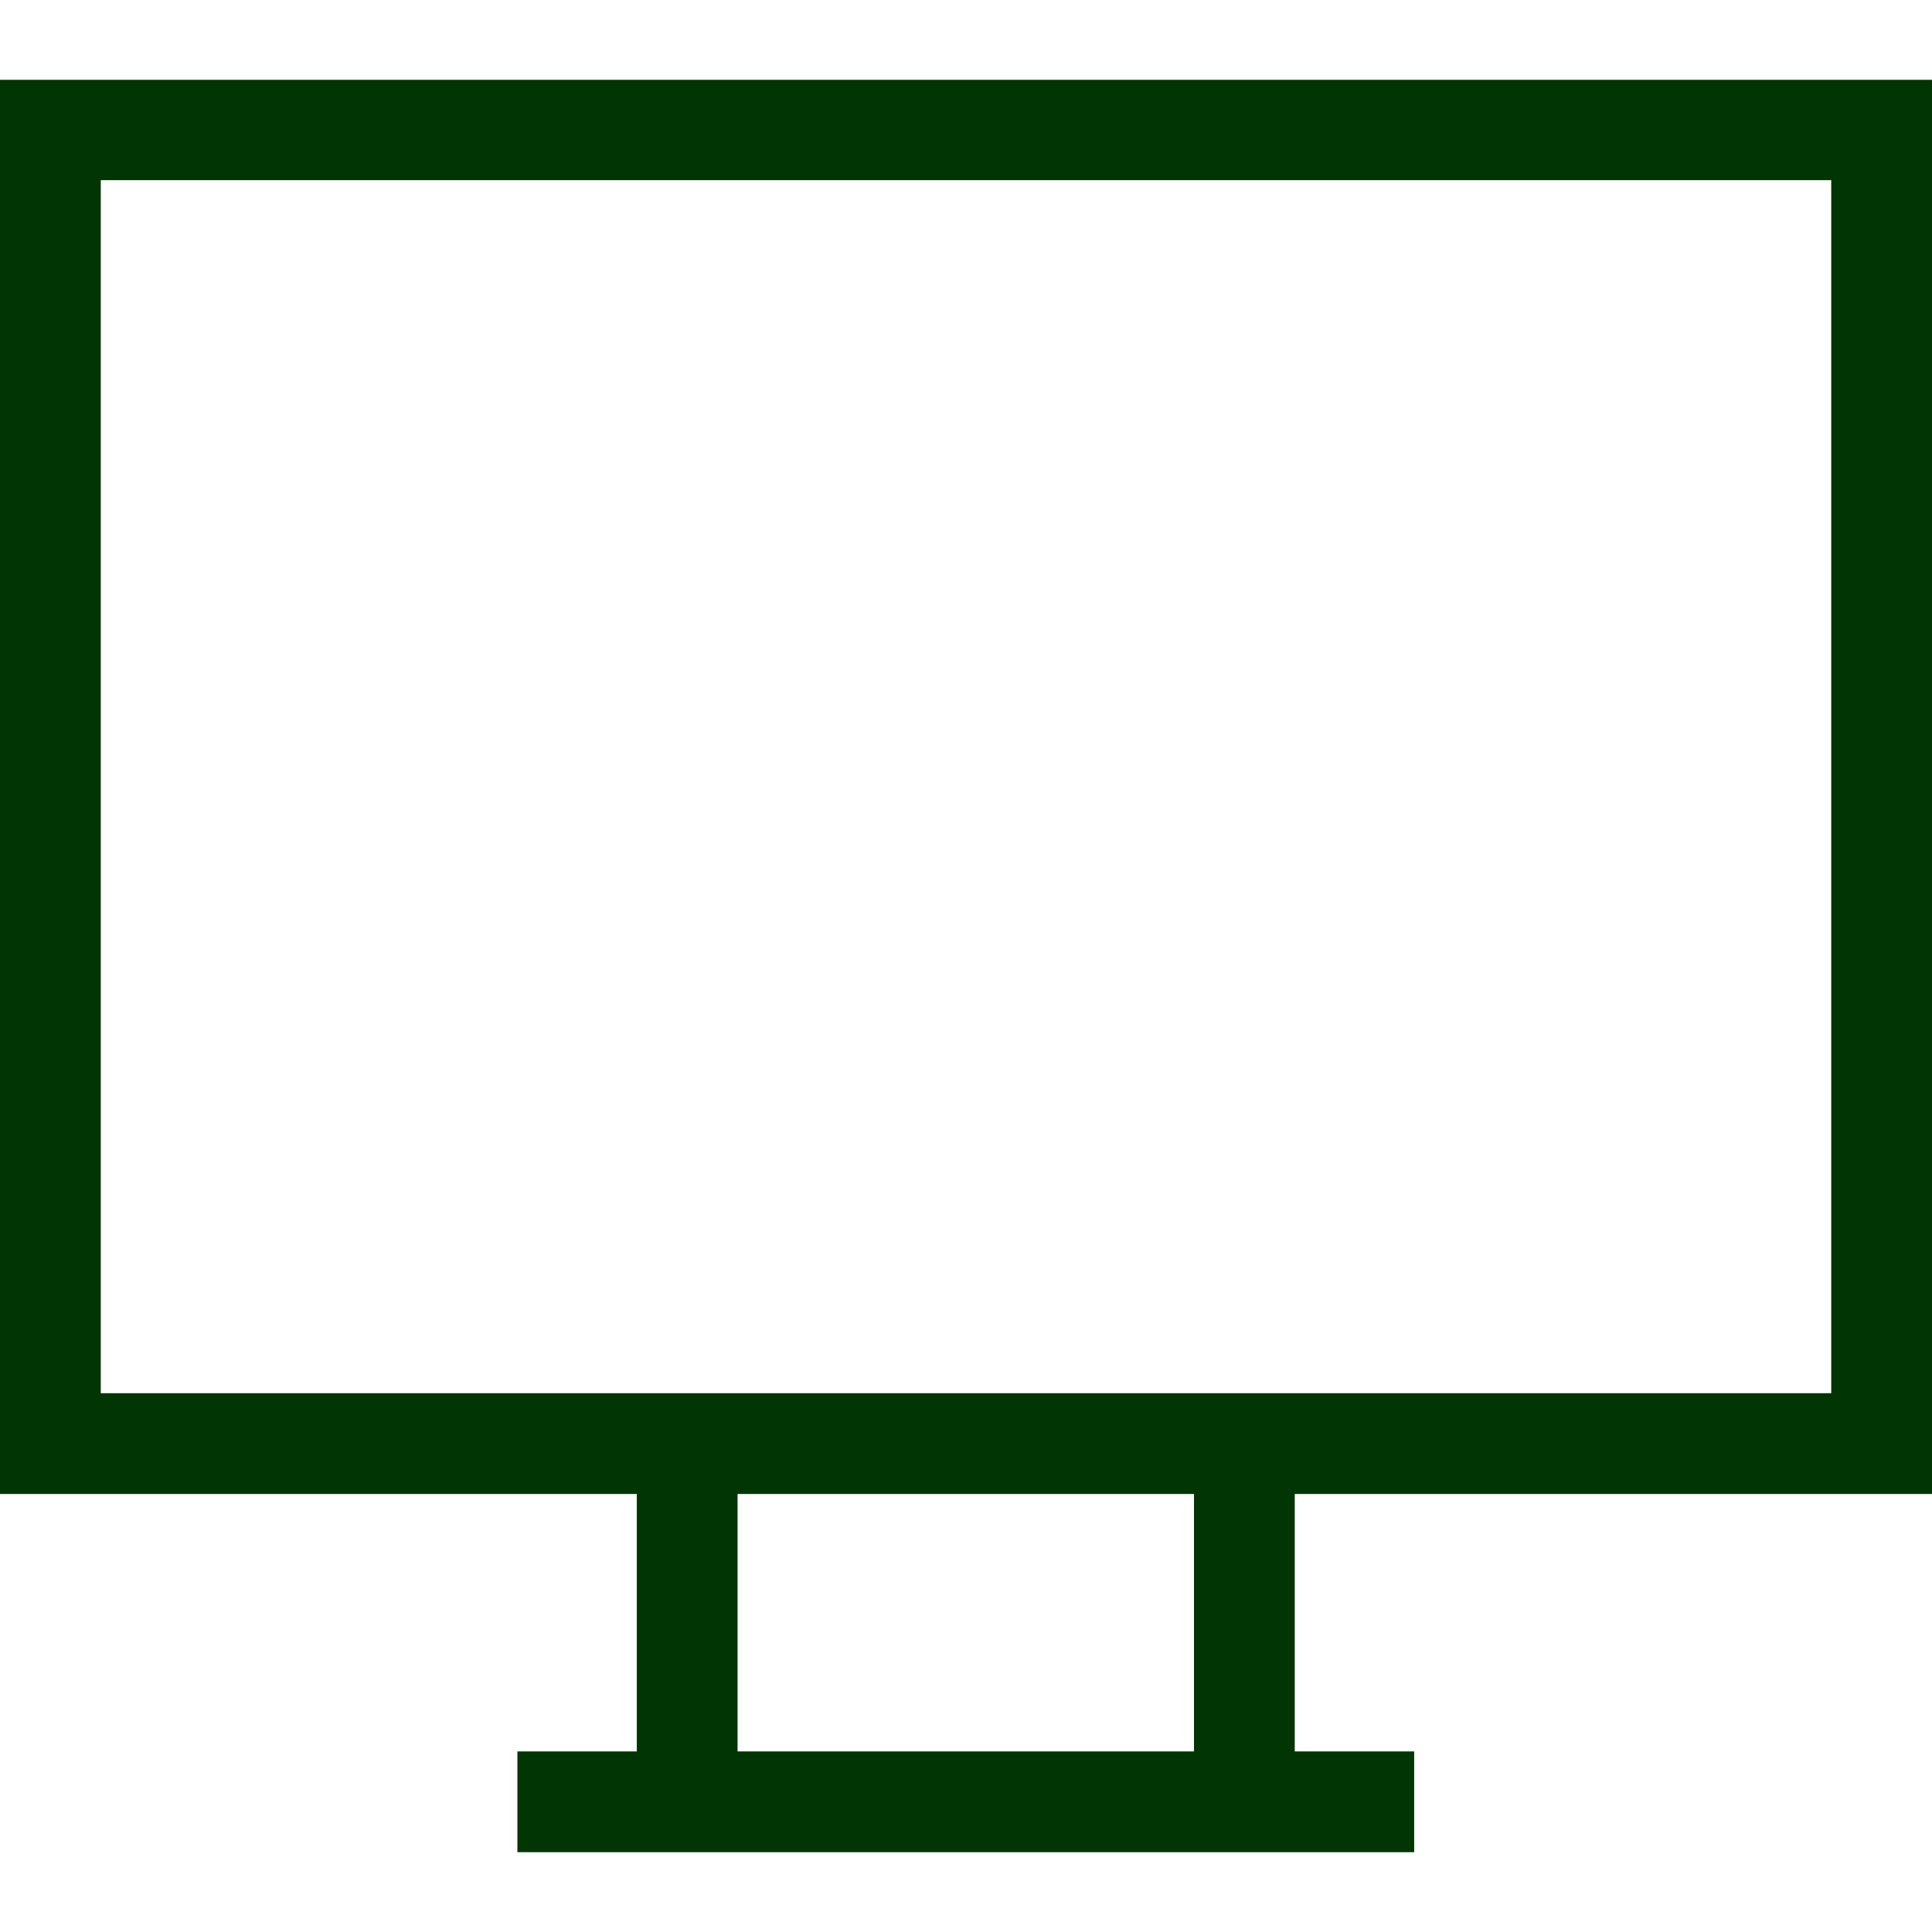
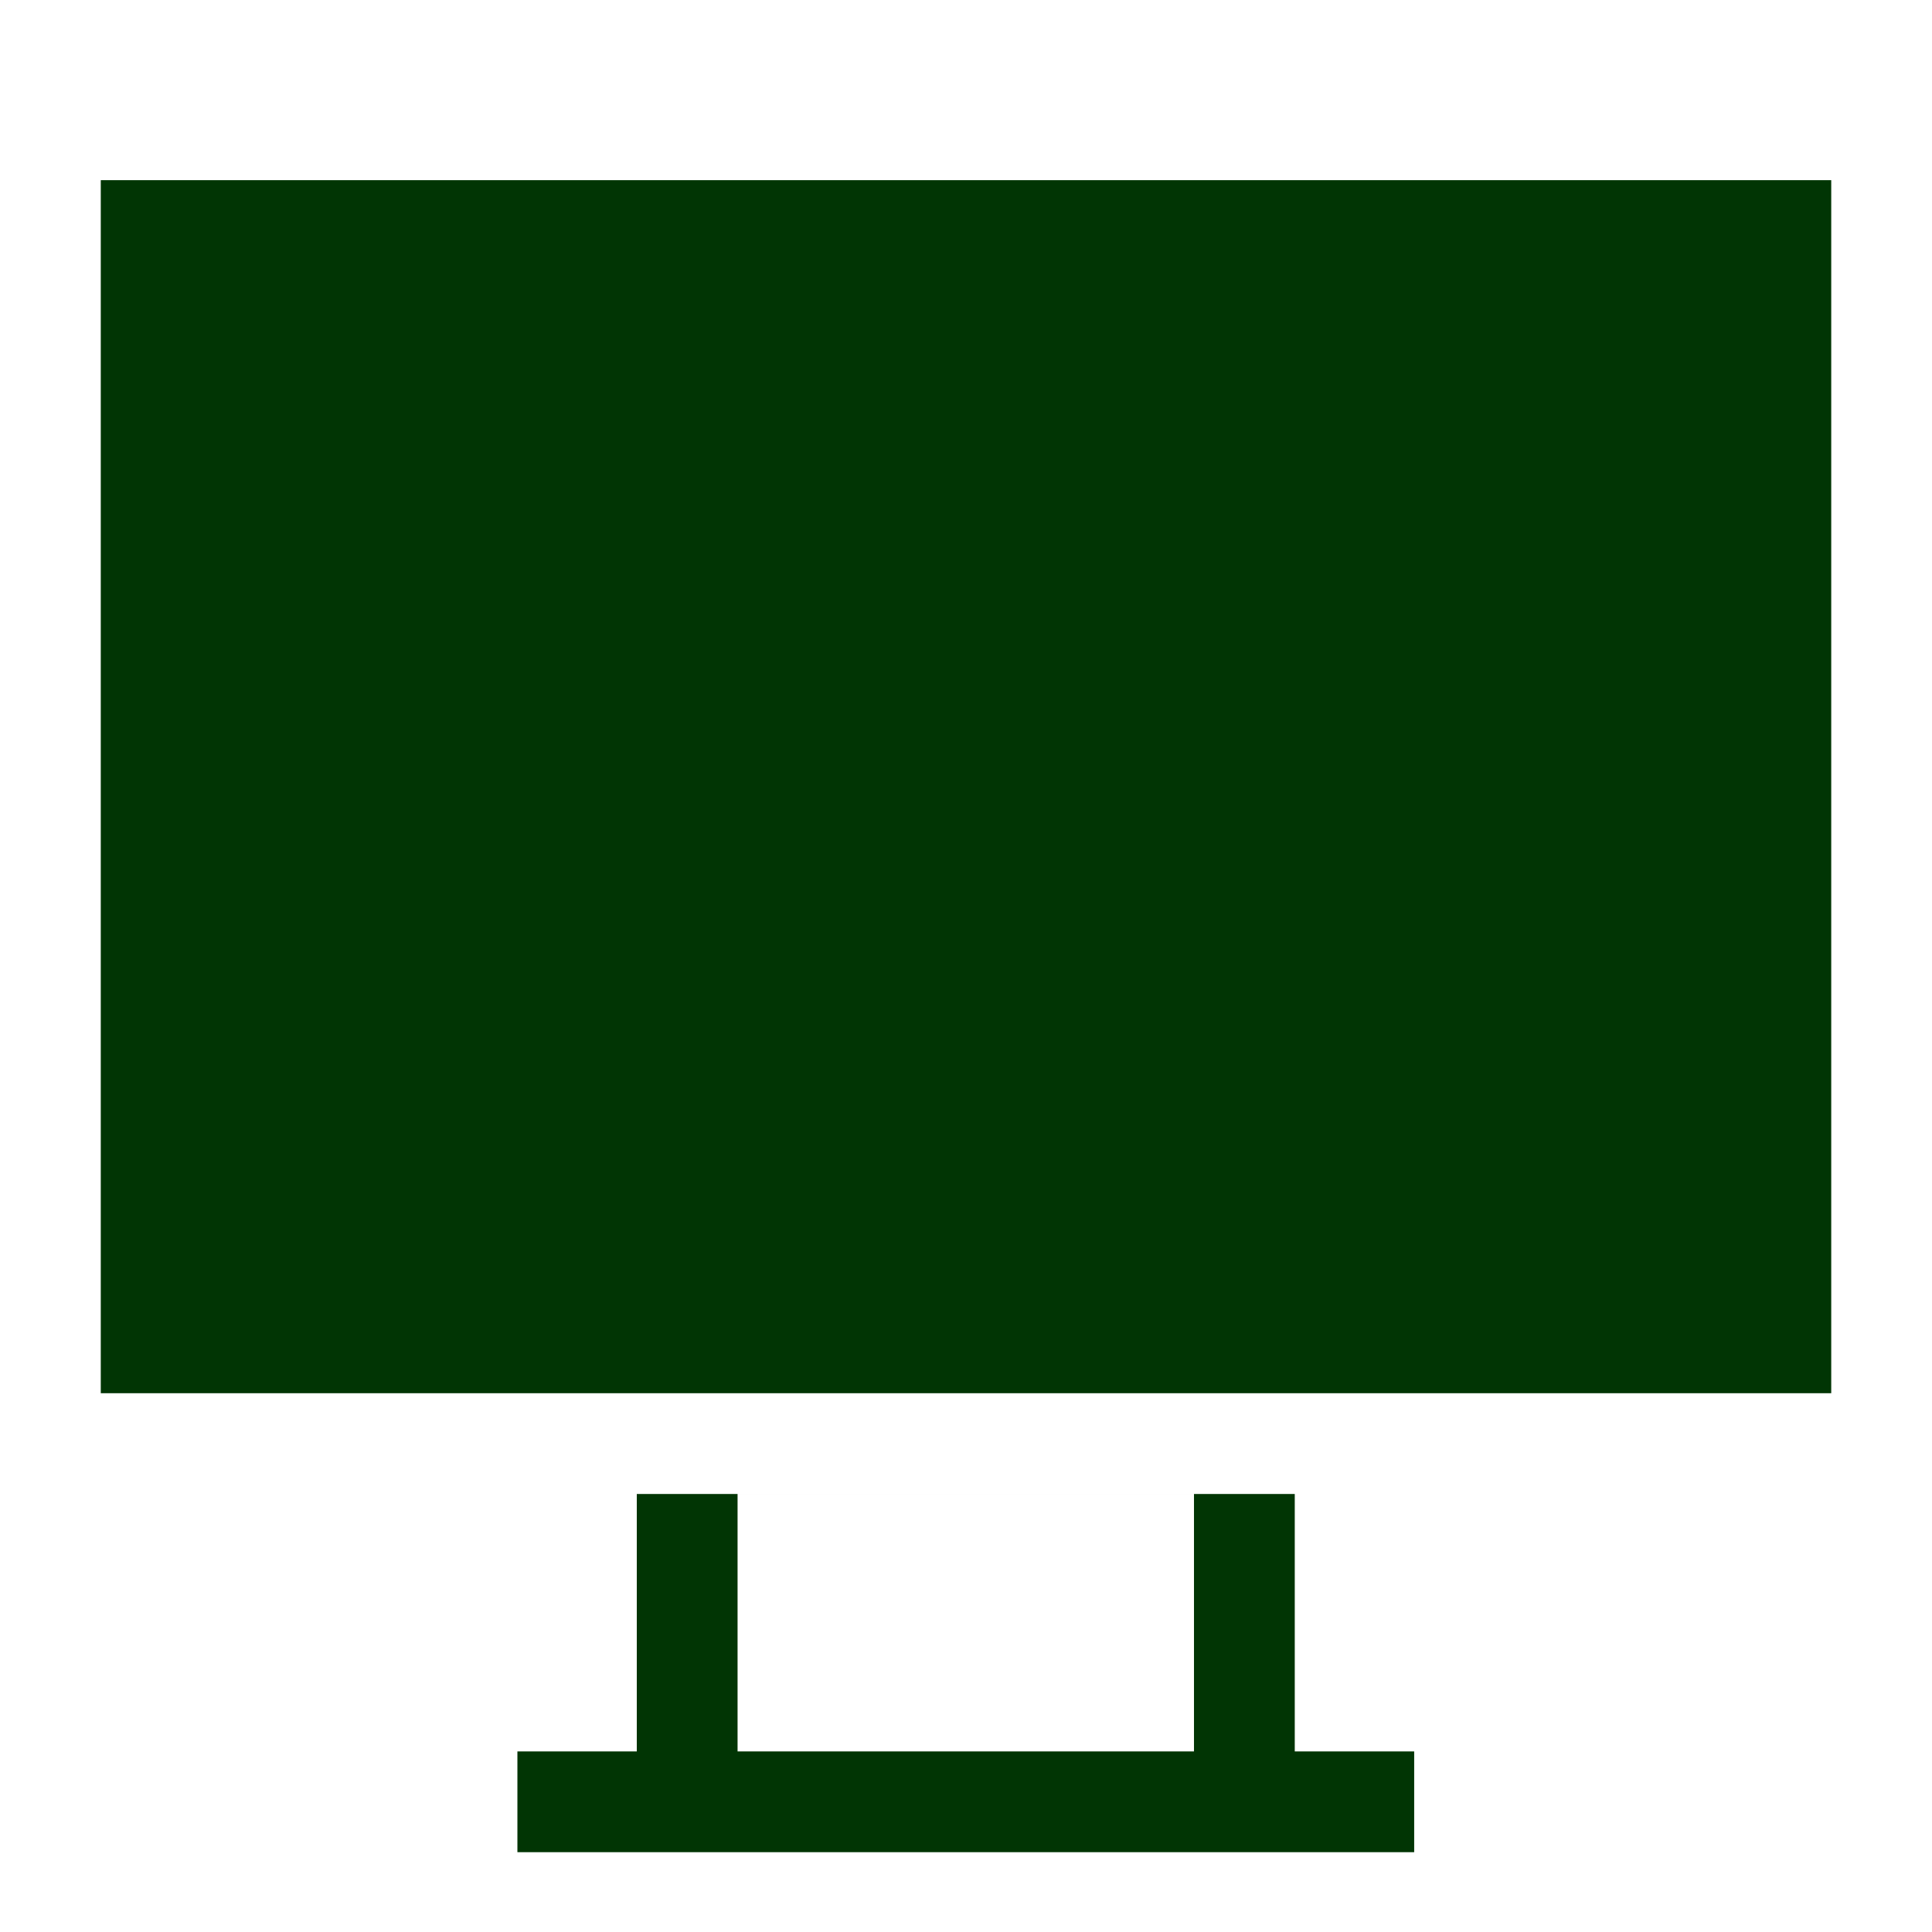
<svg xmlns="http://www.w3.org/2000/svg" version="1.1" width="1024" height="1024" viewBox="0 0 1024 1024" fill="#013504">
-   <path d="M337.513 791.843v136.445h-63.278v53.41h475.309v-53.41h-63.296v-136.445h337.751v-749.54h-1024v749.54h337.514zM632.838 928.287h-241.914v-136.445h241.914v136.445zM970.59 738.432h-917.179v-642.944h917.179v642.944z" />
+   <path d="M337.513 791.843v136.445h-63.278v53.41h475.309v-53.41h-63.296v-136.445h337.751v-749.54v749.54h337.514zM632.838 928.287h-241.914v-136.445h241.914v136.445zM970.59 738.432h-917.179v-642.944h917.179v642.944z" />
</svg>